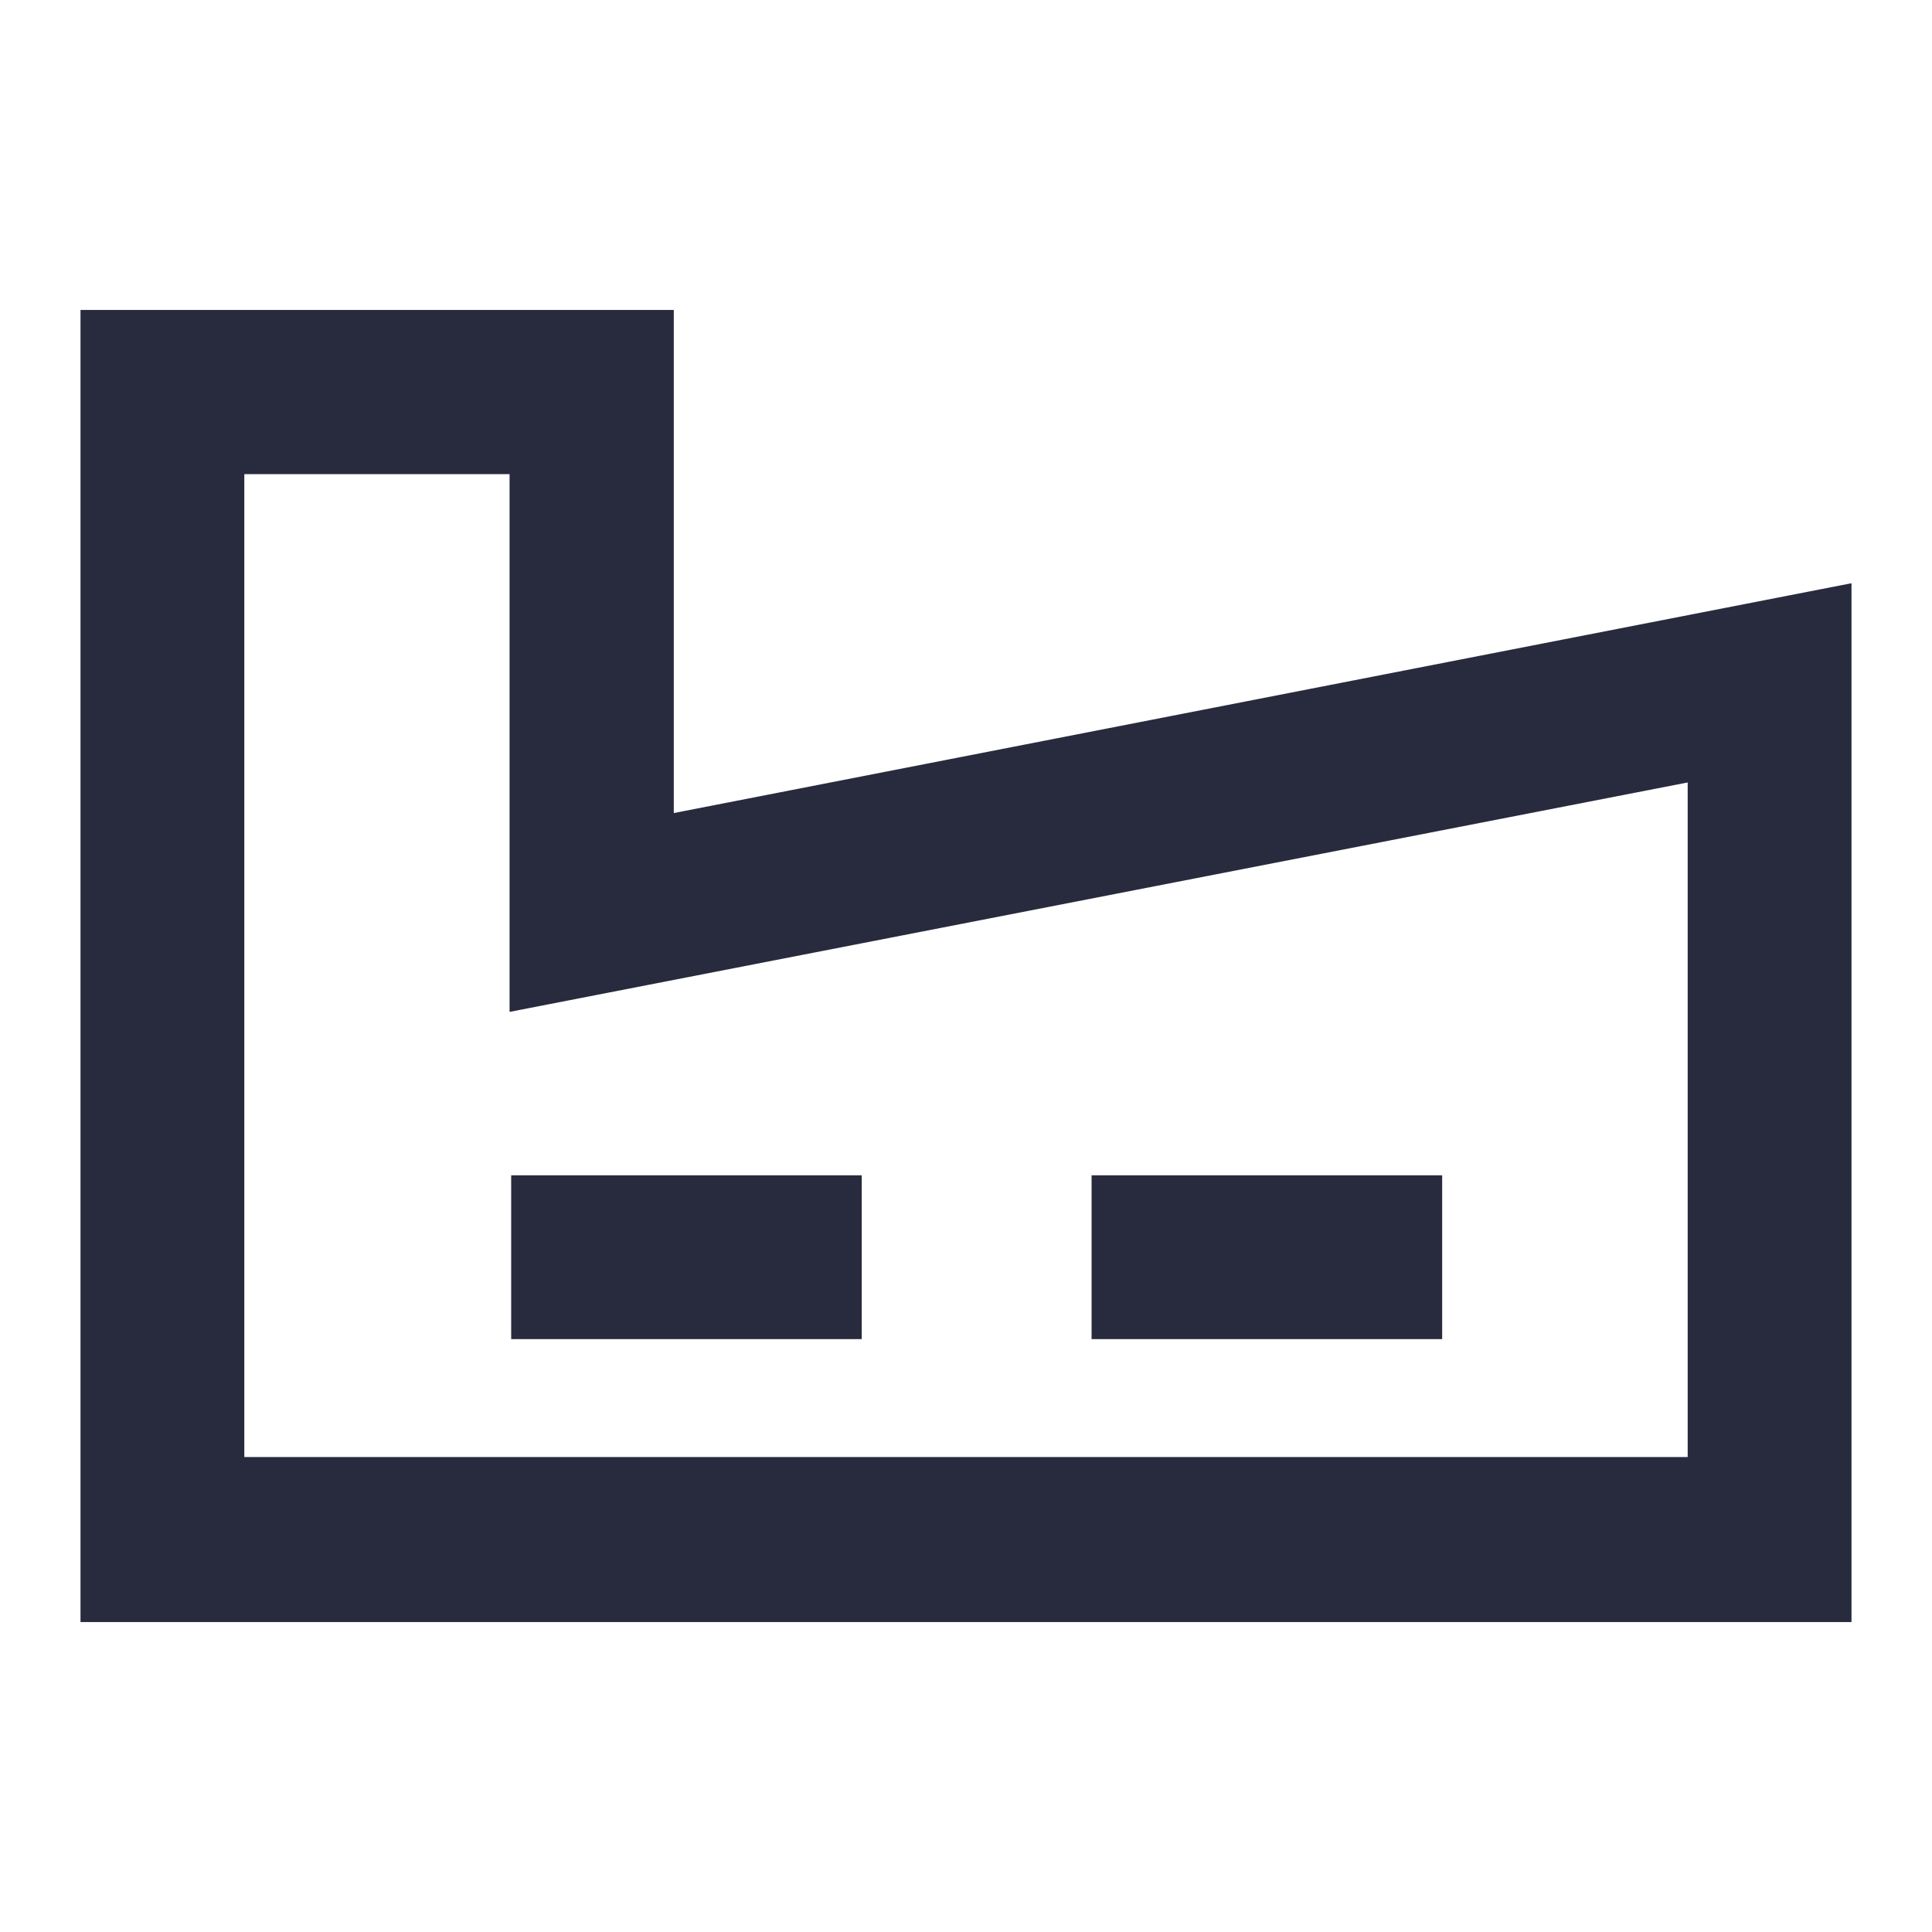
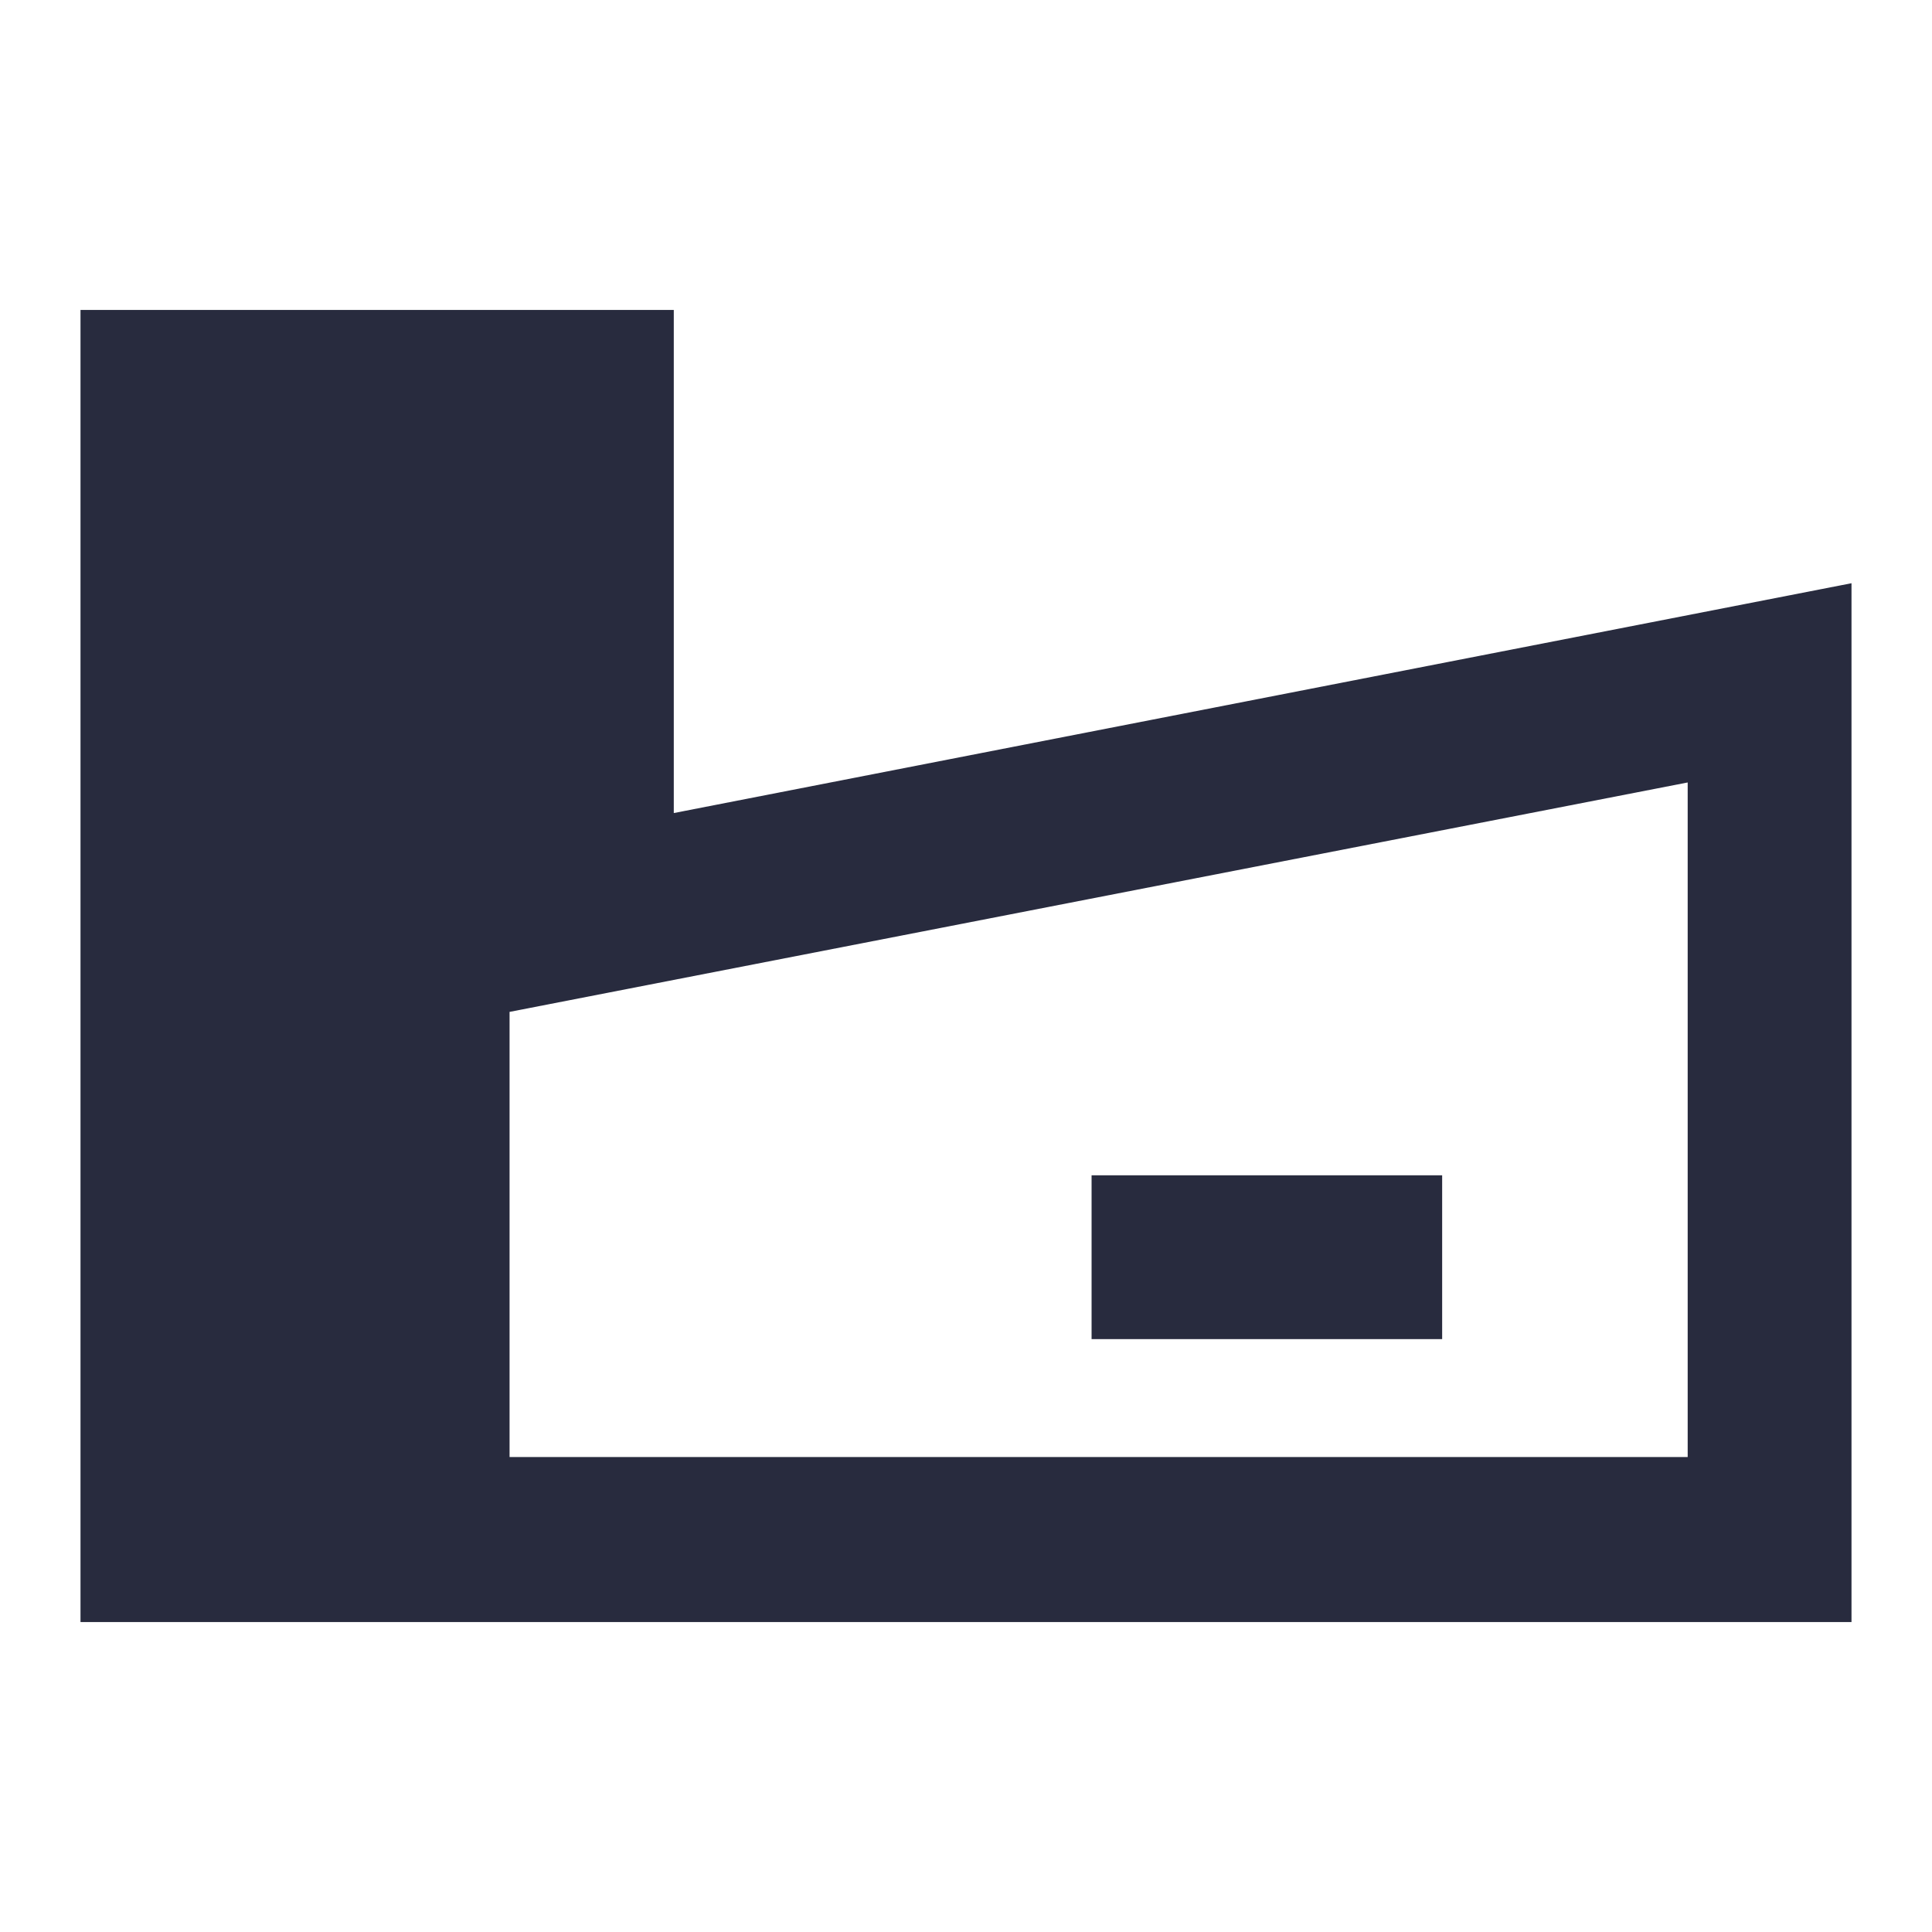
<svg xmlns="http://www.w3.org/2000/svg" id="Icons" width="48" height="48" viewBox="0 0 48 48">
  <defs>
    <style>.cls-1{fill:#282b3e;}</style>
  </defs>
-   <path class="cls-1" d="M16.74,20.2V7.7H2V40.3H46V14.49Zm25.19,16H6.07V11.78h6.59V25.14l29.27-5.7Z" />
-   <rect class="cls-1" x="12.7" y="29.2" width="8.71" height="4.07" />
+   <path class="cls-1" d="M16.74,20.2V7.7H2V40.3H46V14.49Zm25.19,16H6.07h6.59V25.14l29.27-5.7Z" />
  <rect class="cls-1" x="27.12" y="29.2" width="8.71" height="4.07" />
</svg>